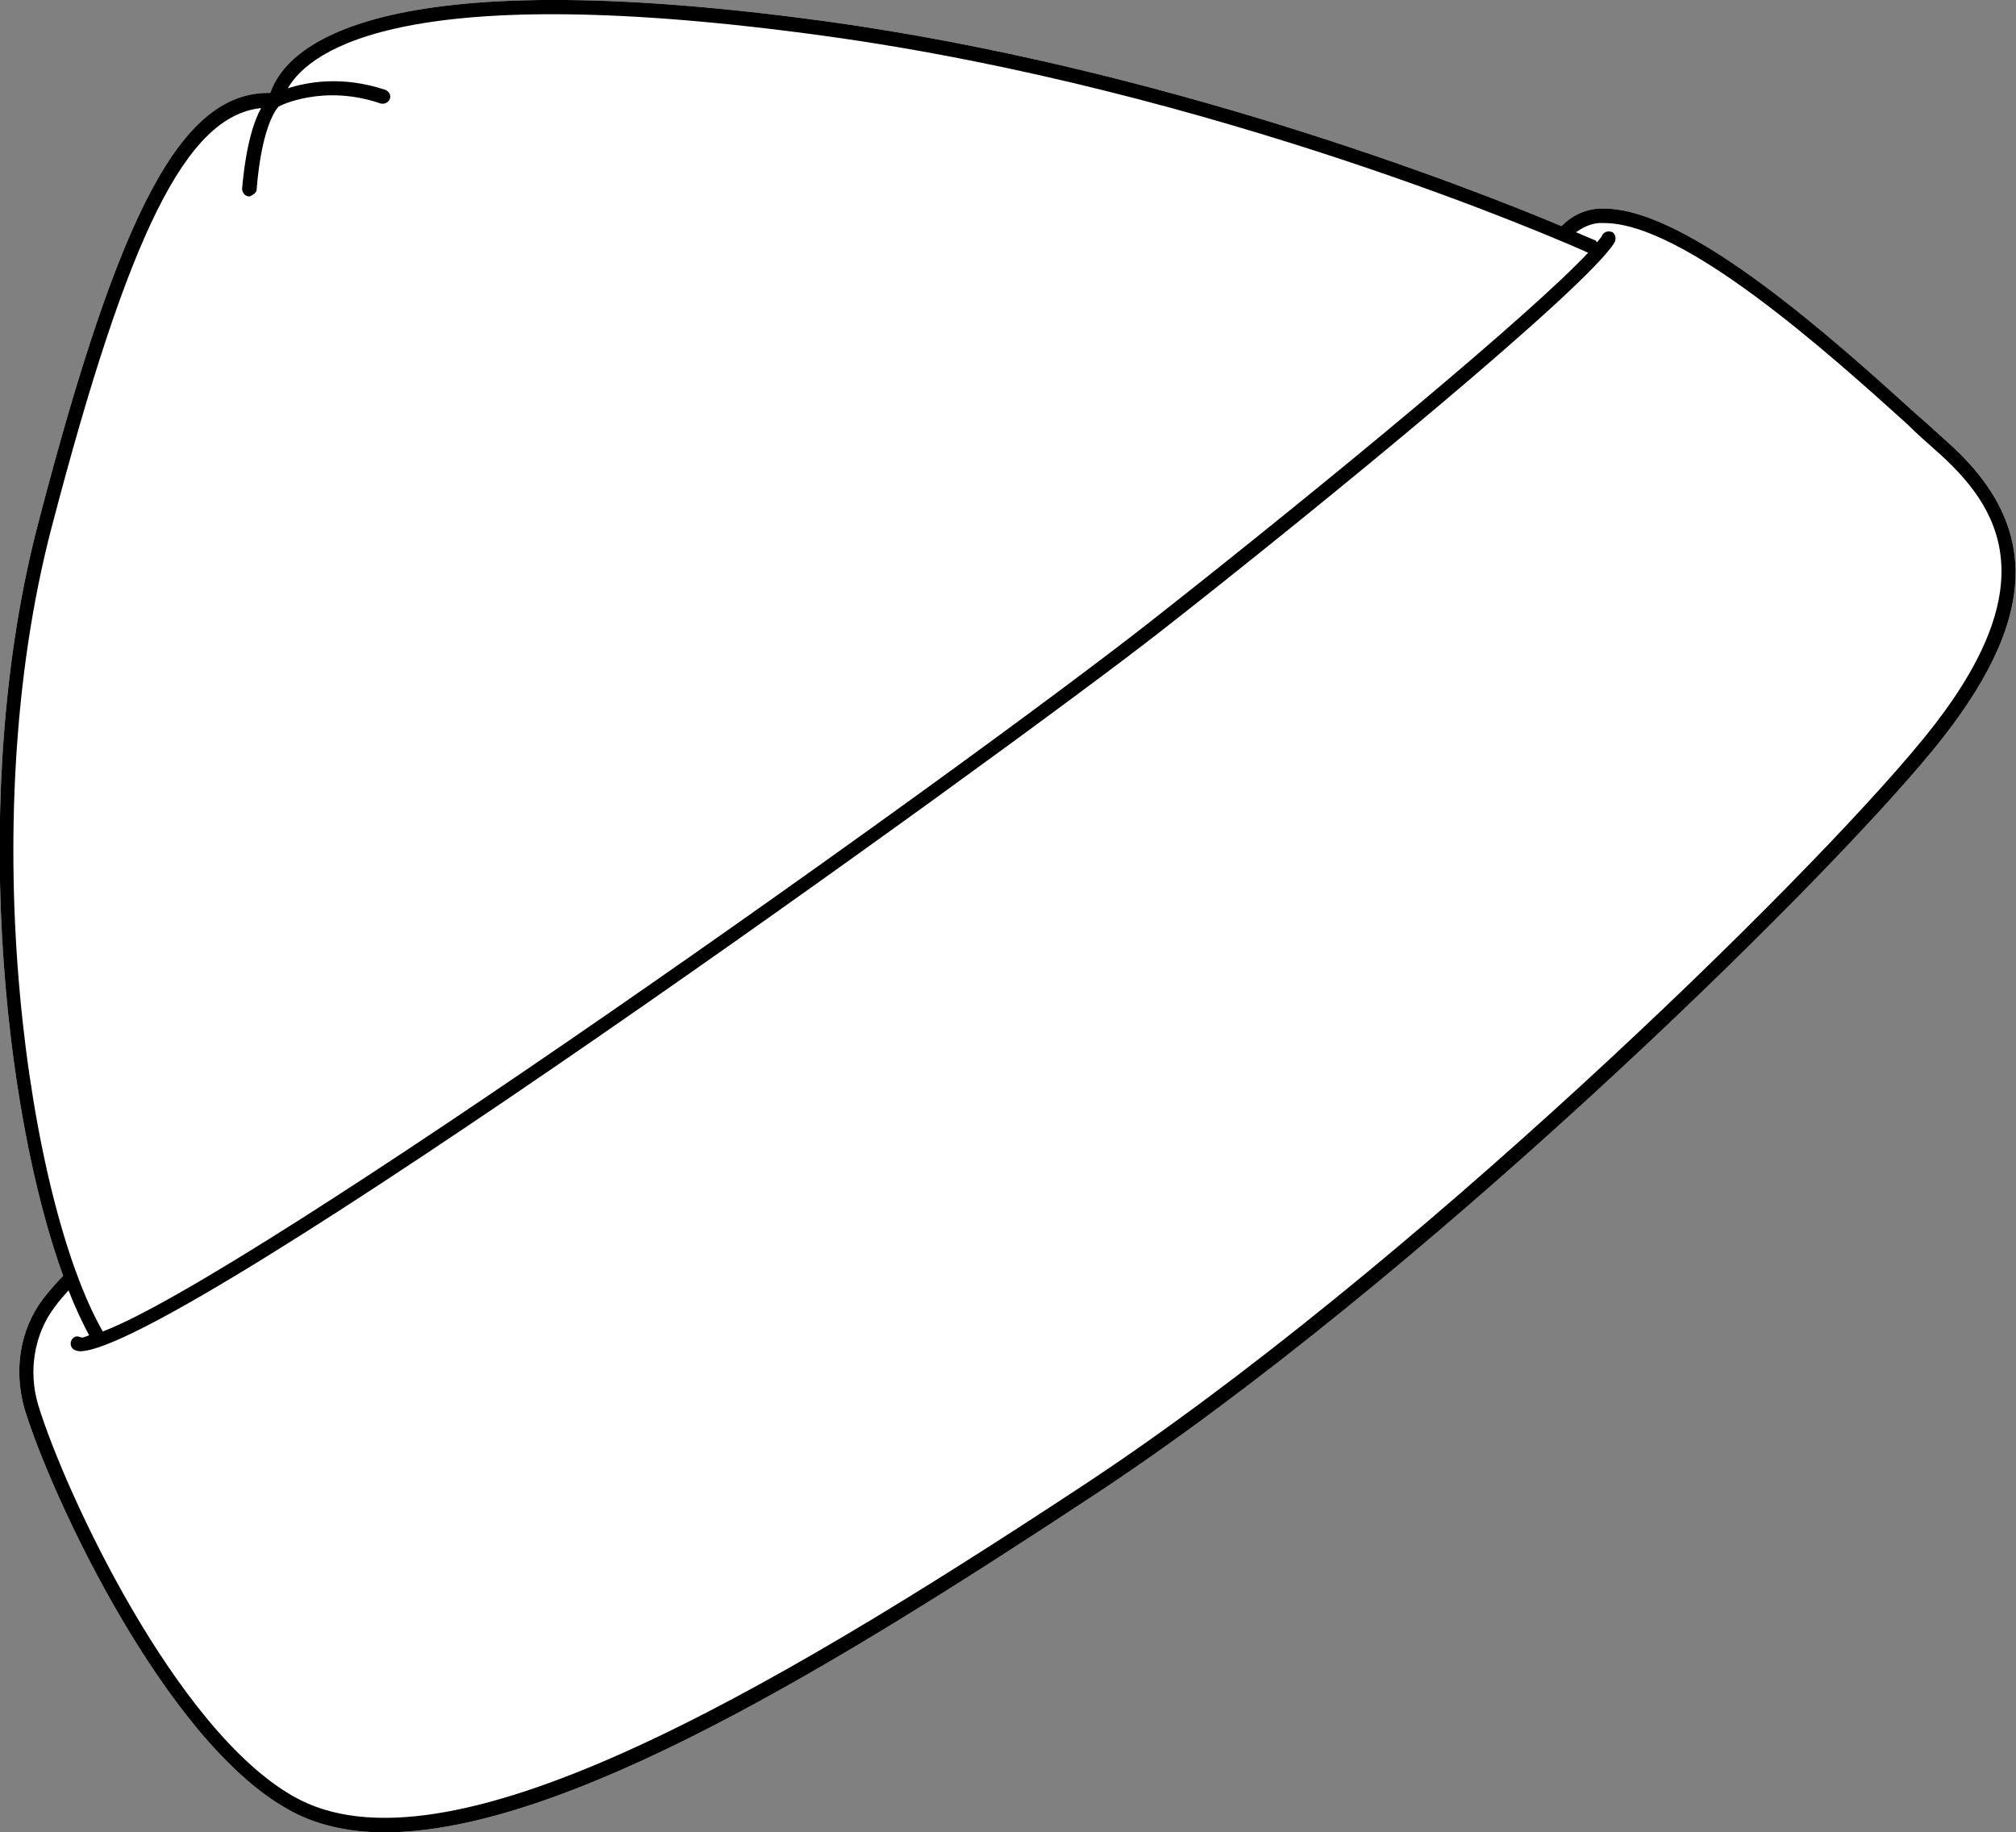
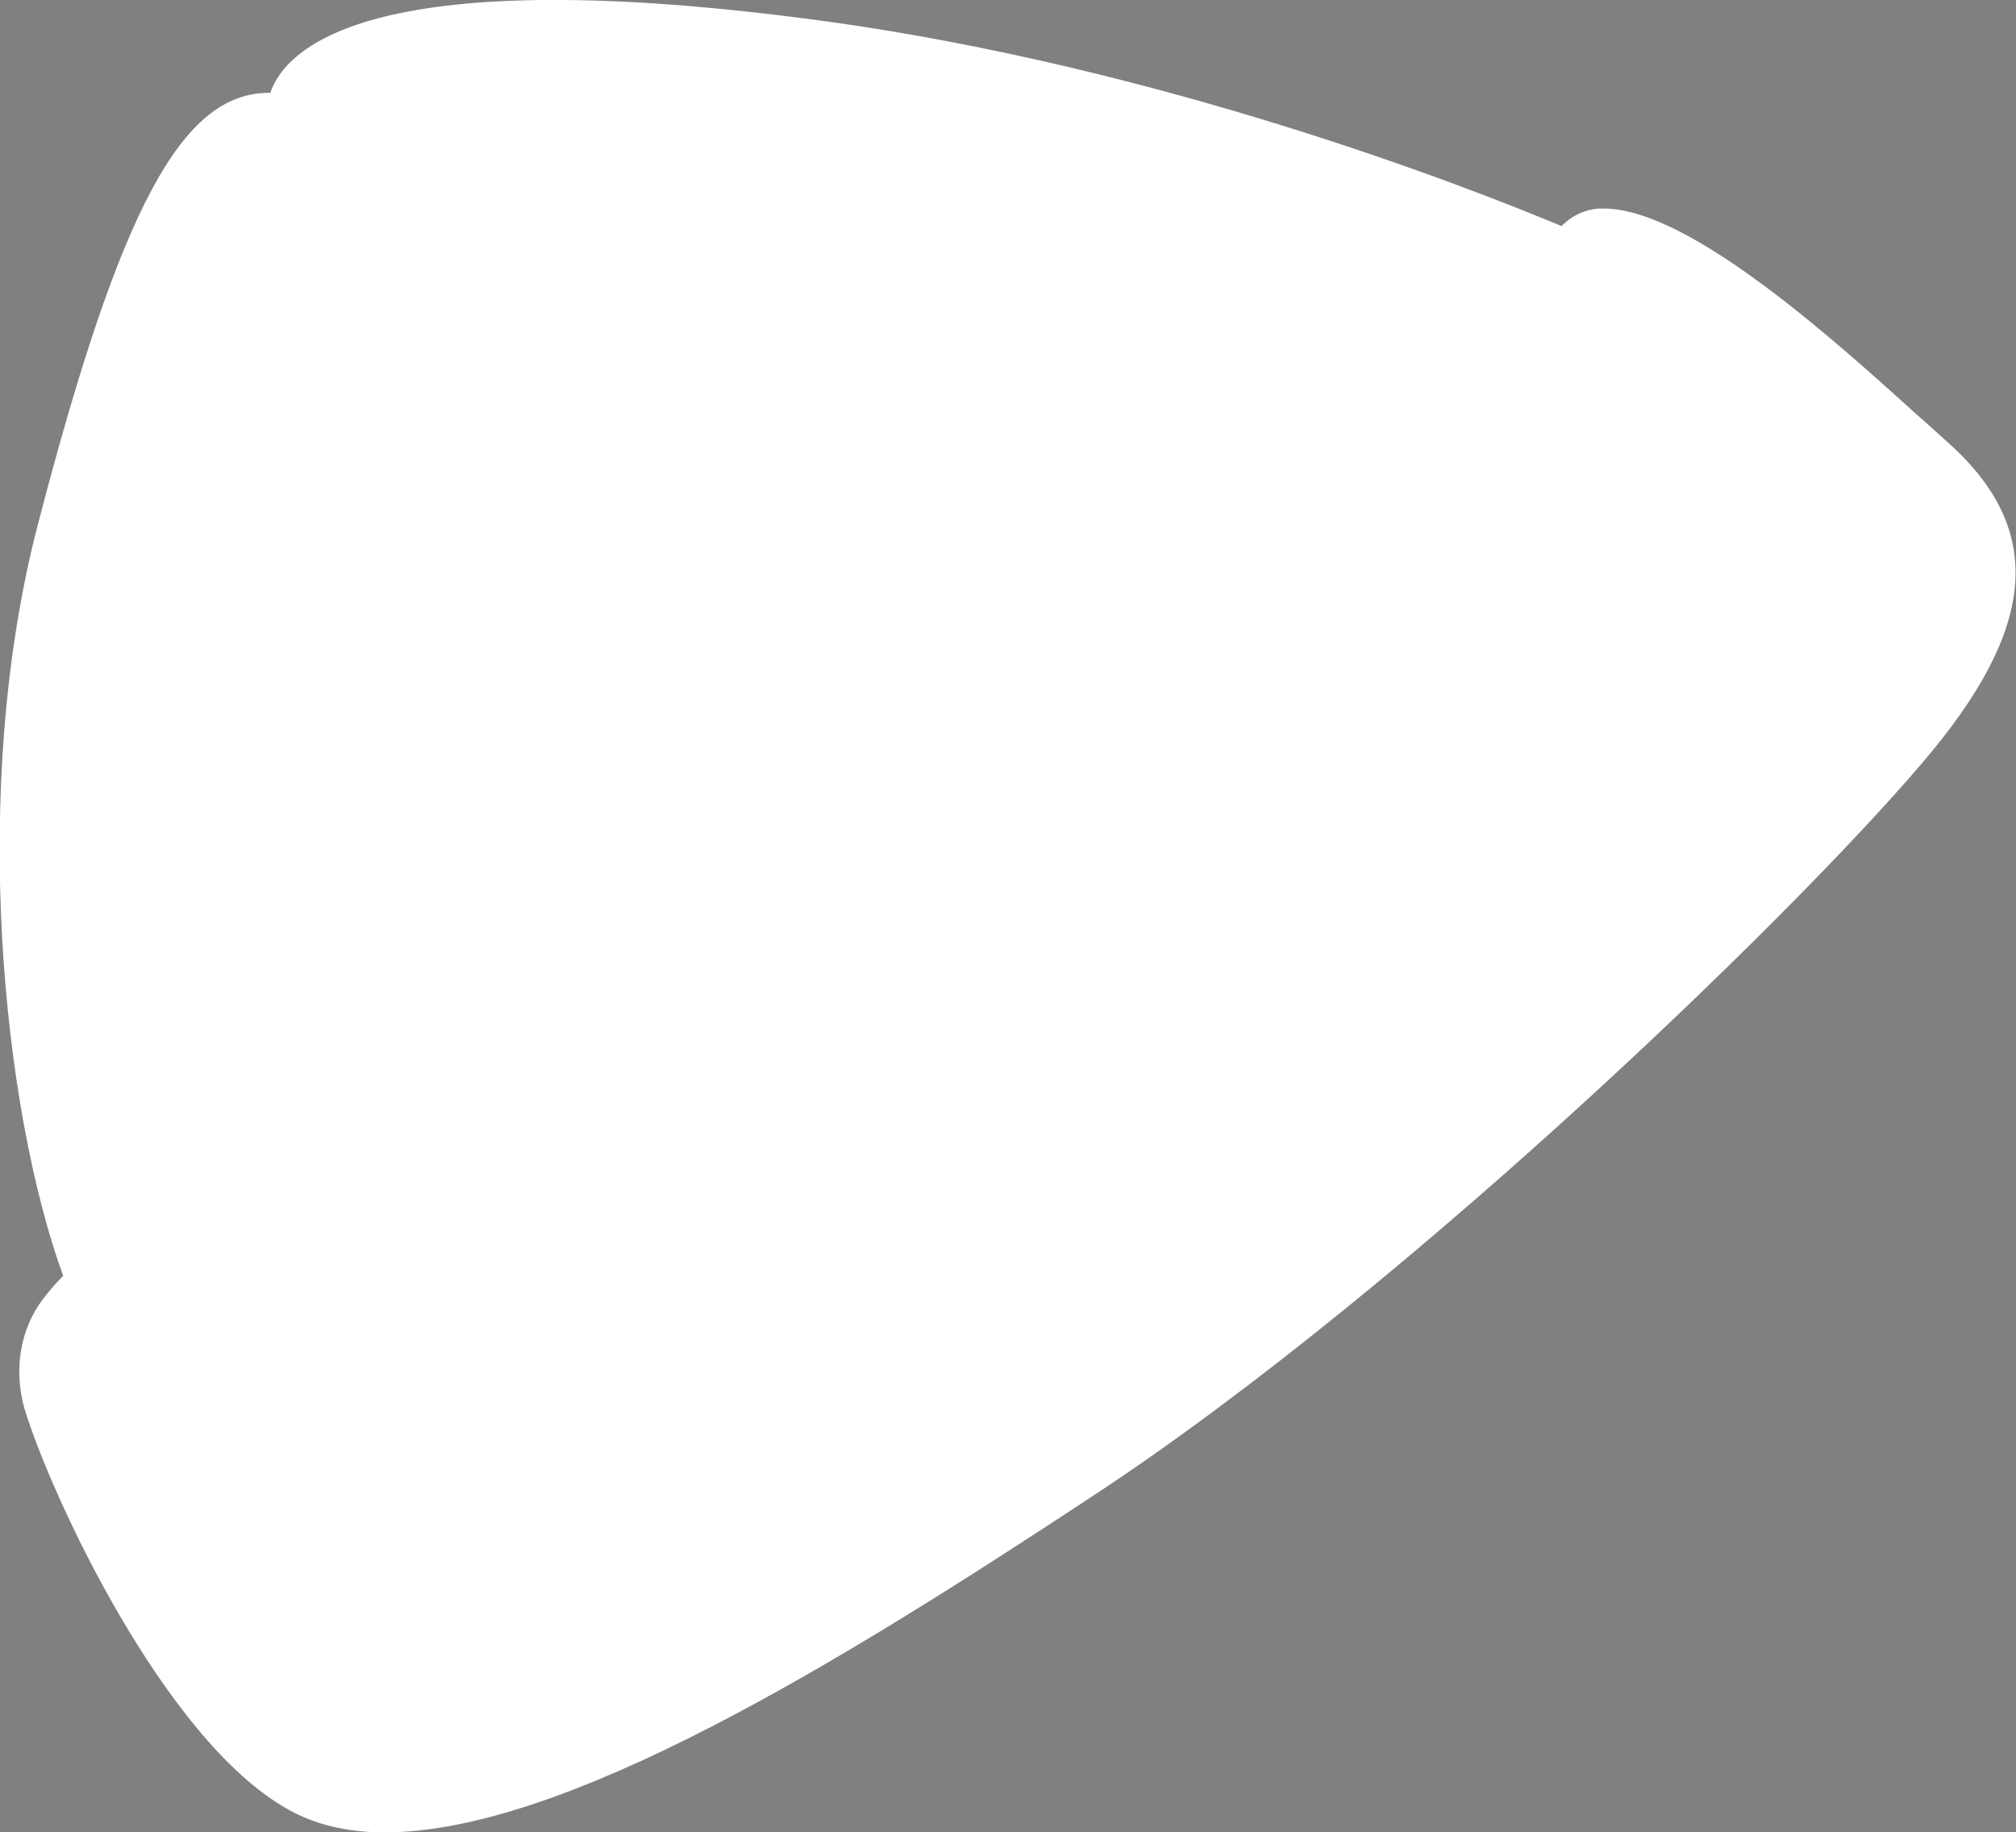
<svg xmlns="http://www.w3.org/2000/svg" id="Layer_2" viewBox="0 0 26.48 24.07">
  <rect x="0" y="0" width="26.48" height="24.07" fill="#808080" stroke="none" />
  <defs>
    <style>.cls-1{fill:#fff;}</style>
  </defs>
  <g id="Layer_1-2">
    <path class="cls-1" d="M25.55,5.78c1.28,1.12,1.23,2.37-.15,4.06-1.53,1.87-6.81,7.03-11.06,9.82-3.31,2.18-6.92,4.41-9.29,4.41-.48,0-.92-.1-1.28-.31-1.6-.9-3.09-4.08-3.45-5.26-.14-.5-.06-1.03.24-1.43.13-.17.23-.27.27-.31C.04,14.59-.41,10.36.5,6.88,1.58,2.73,2.39,1.22,3.53,1.22h.02c.21-.61,1.37-1.75,7.3-.94,4.41.61,8.37,2.15,9.66,2.69.13-.13.28-.21.48-.23h.08c1.12,0,3.05,1.75,4.1,2.7.15.13.28.25.38.34Z" />
-     <path d="M25.55,5.78c-.1-.09-.23-.21-.38-.34-1.05-.95-2.98-2.7-4.1-2.7h-.08c-.2.02-.35.1-.48.23-1.29-.54-5.25-2.08-9.66-2.69-5.93-.81-7.09.33-7.3.94h-.02c-1.14,0-1.95,1.51-3.03,5.66-.91,3.48-.46,7.71.33,9.88-.04.04-.14.14-.27.31-.3.4-.38.93-.24,1.43.36,1.18,1.85,4.36,3.45,5.26.36.21.8.31,1.28.31,2.37,0,5.98-2.23,9.29-4.41,4.25-2.79,9.53-7.95,11.06-9.82,1.38-1.69,1.43-2.94.15-4.06ZM.68,6.92C1.69,3.06,2.45,1.52,3.43,1.42c-.09.16-.2.48-.25,1.06,0,.05.04.1.09.1h.01s.08-.03.09-.08c.07-.9.29-1.1.29-1.1.01-.01.59-.3,1.34-.04.05.01.1-.01.12-.06s-.01-.1-.06-.12c-.57-.19-1.03-.1-1.28-.02.3-.52,1.58-1.44,7.04-.69,5.17.71,9.71,2.7,10.04,2.85-.75.8-3.34,2.95-5.73,4.83-2.6,2.04-11.84,8.61-13.78,9.34-.97-1.69-1.71-6.61-.67-10.57ZM25.25,9.72c-1.52,1.86-6.78,7-11.02,9.79-4.22,2.78-8.4,5.21-10.37,4.09-1.55-.87-3.01-4-3.36-5.15-.13-.44-.05-.92.21-1.27.07-.1.14-.17.19-.23.09.23.18.42.27.59-.03.01-.07.03-.09.03s-.03-.01-.04-.01c-.05-.02-.1.02-.11.07-.01.05.02.1.07.11,0,0,.03.01.05.01,1.27,0,12.14-7.85,14.2-9.46,2.12-1.66,5.61-4.52,5.96-5.11.02-.05.01-.1-.03-.13-.05-.02-.1-.01-.13.03-.01.03-.04.06-.07.1-.01,0-.01,0-.02-.02,0,0-.1-.04-.26-.11.09-.06.18-.11.3-.12h.07c1.05,0,2.95,1.71,3.98,2.64.14.14.27.25.38.35.84.74,1.49,1.77-.18,3.8Z" />
  </g>
</svg>